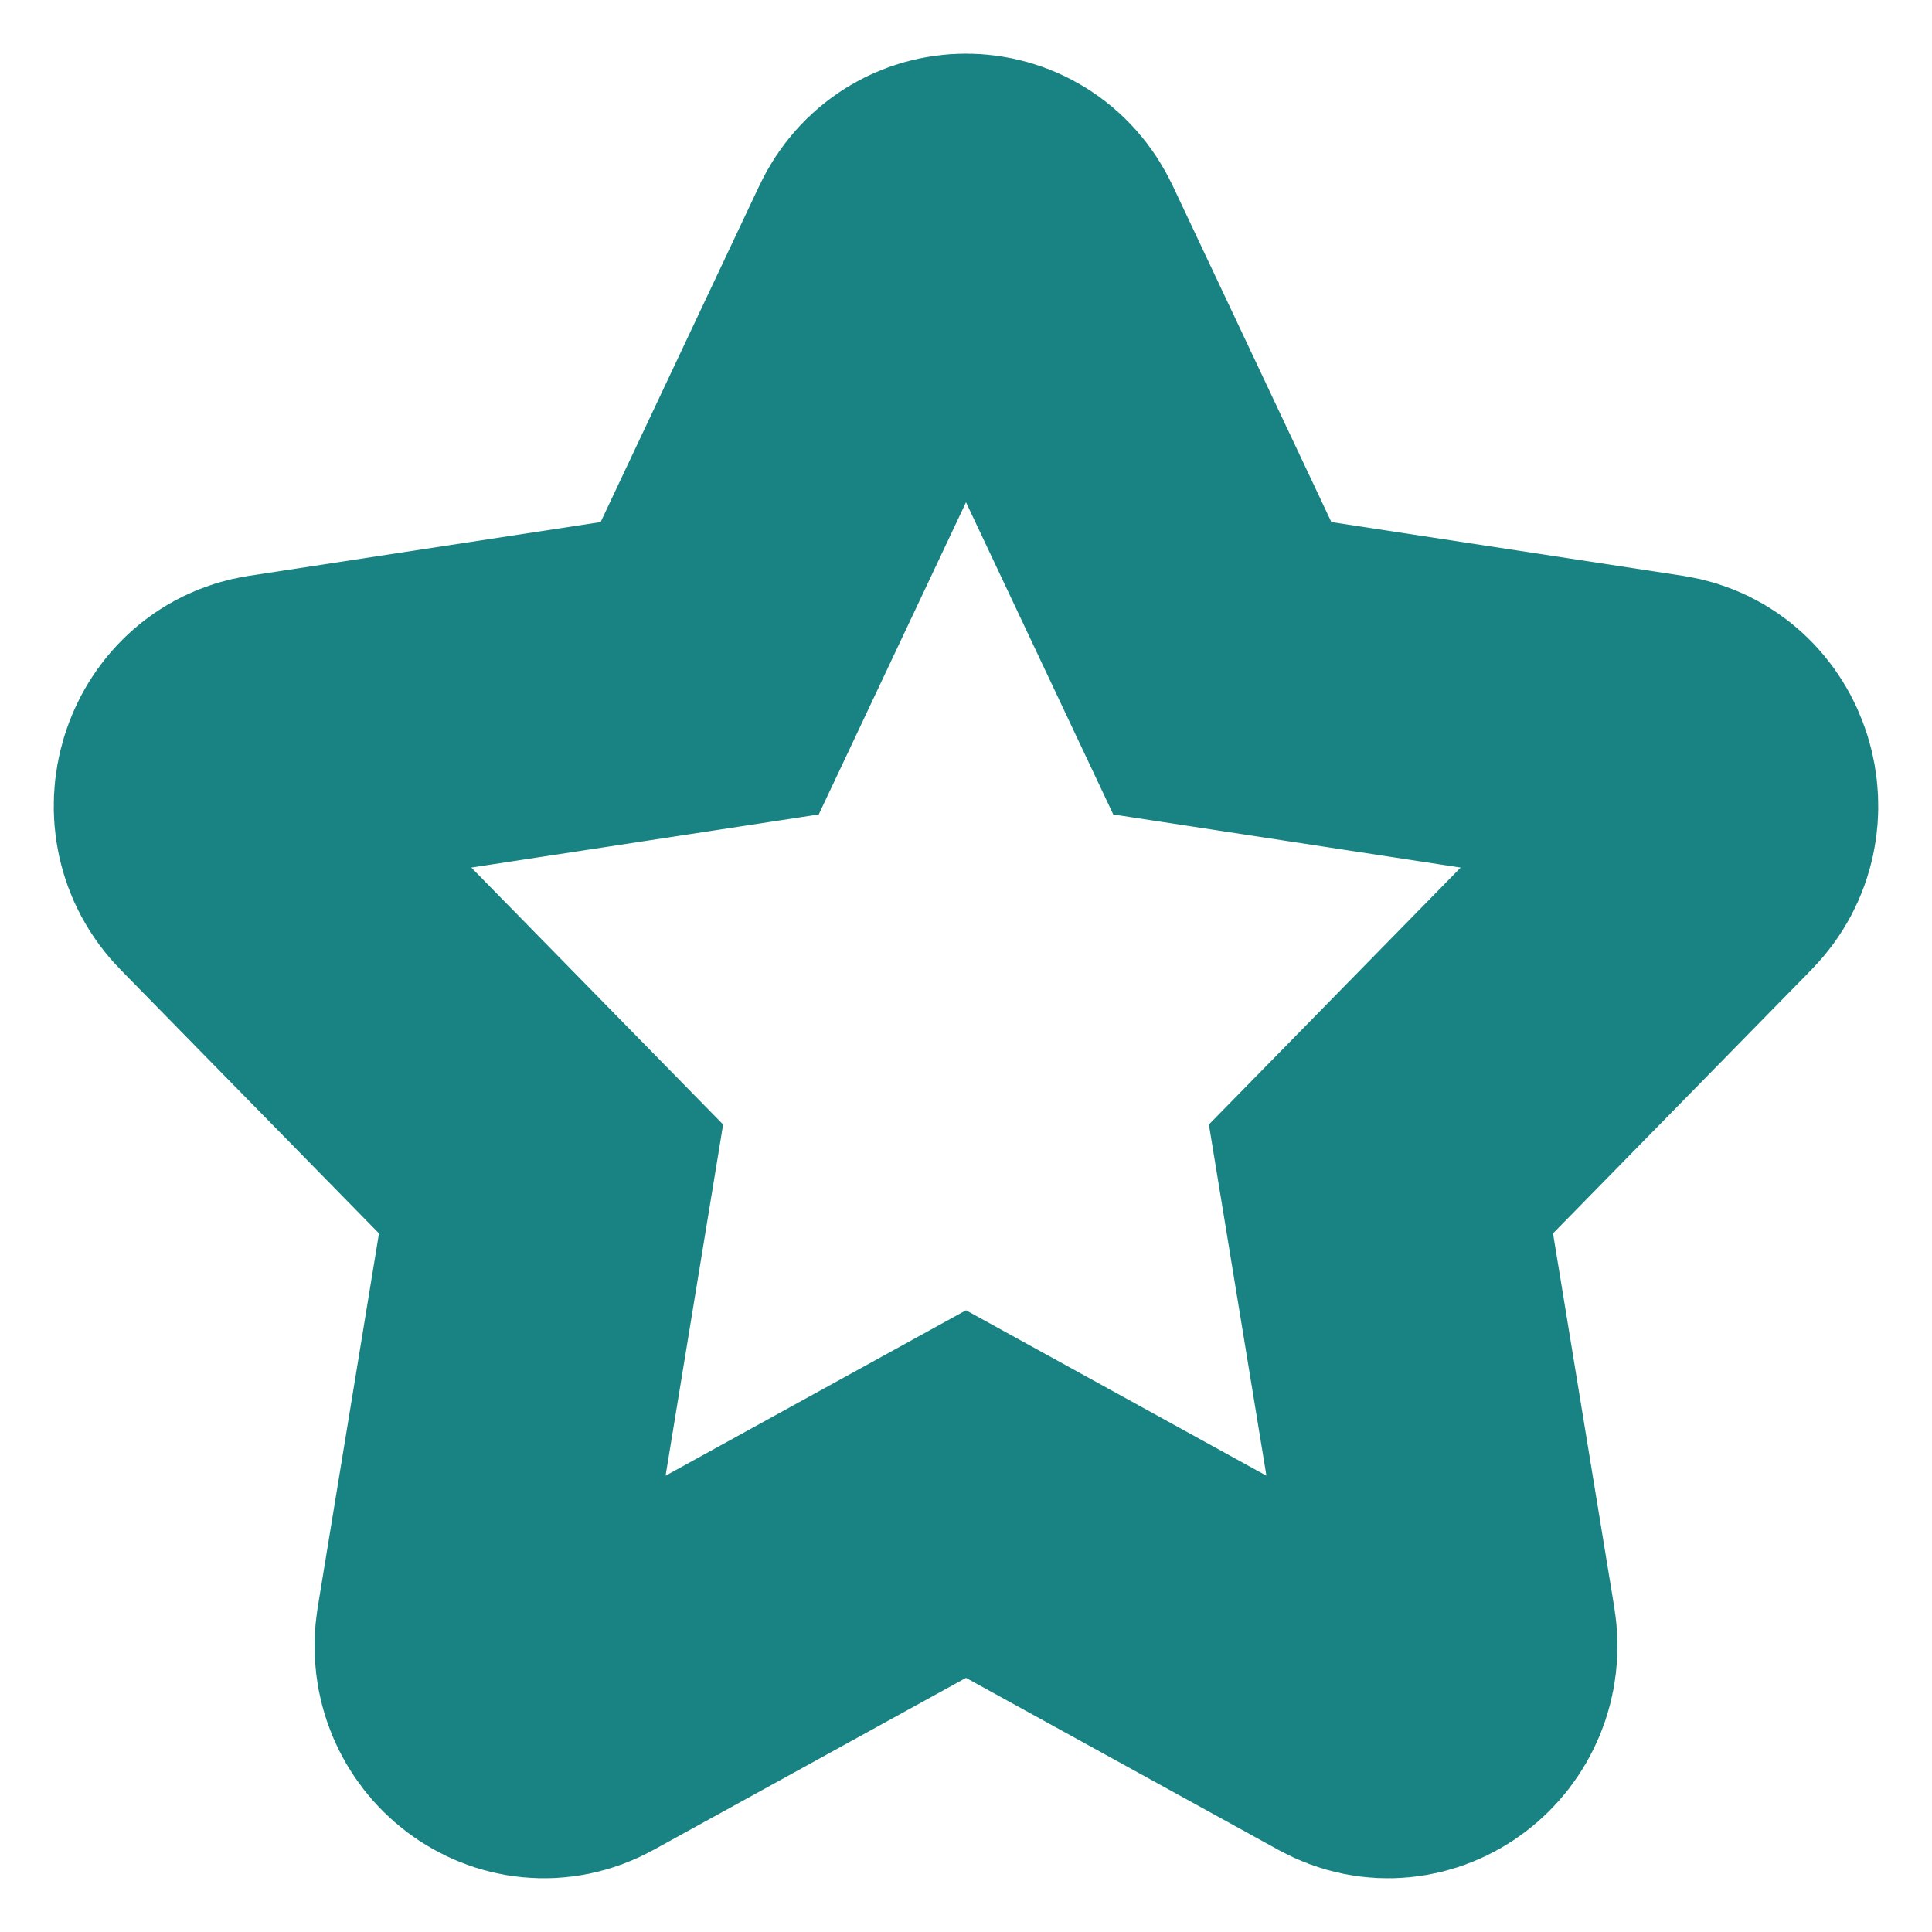
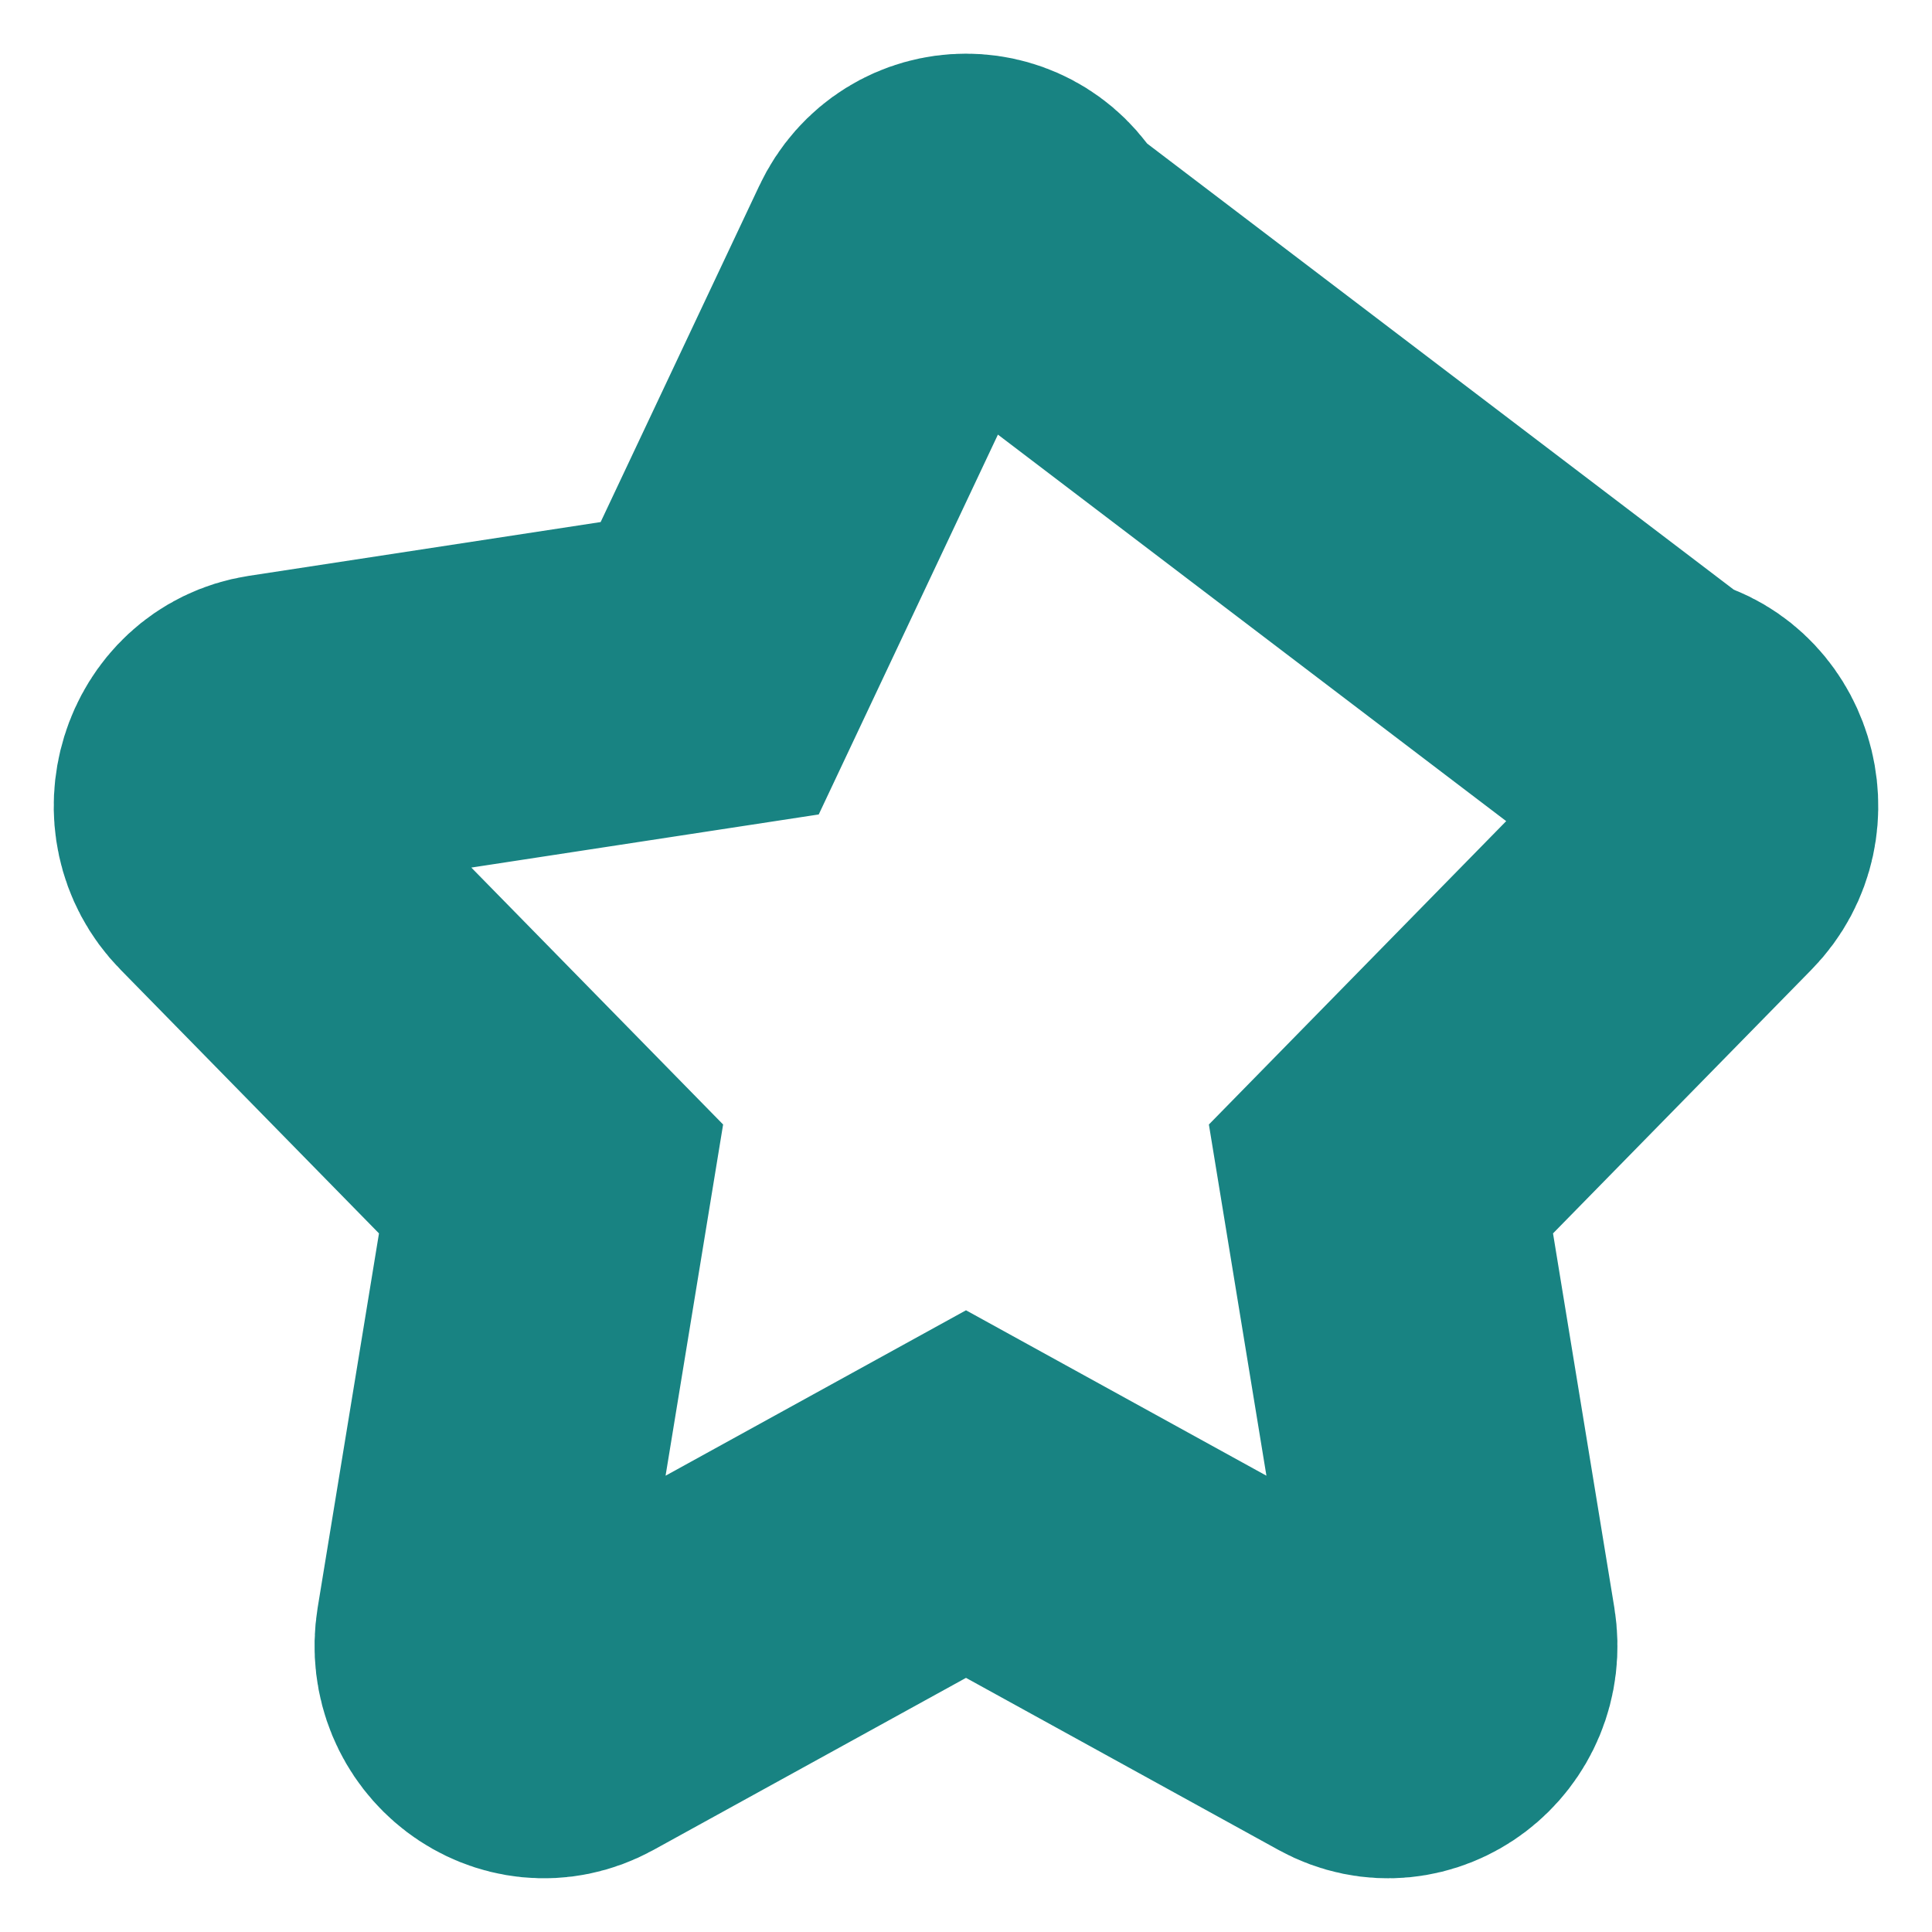
<svg xmlns="http://www.w3.org/2000/svg" fill="none" height="100%" overflow="visible" preserveAspectRatio="none" style="display: block;" viewBox="0 0 9 9" width="100%">
-   <path d="M3.306 3.113L4.215 1.186C4.331 0.938 4.669 0.938 4.785 1.186L5.694 3.113L7.728 3.424C7.988 3.464 8.092 3.8 7.903 3.992L6.433 5.492L6.78 7.61C6.824 7.882 6.551 8.089 6.318 7.961L4.5 6.96L2.682 7.961C2.449 8.089 2.176 7.882 2.22 7.61L2.567 5.492L1.097 3.992C0.908 3.8 1.012 3.464 1.272 3.424L3.306 3.113Z" id="Path" stroke="#188382" stroke-linecap="round" stroke-width="1.5" />
+   <path d="M3.306 3.113L4.215 1.186C4.331 0.938 4.669 0.938 4.785 1.186L7.728 3.424C7.988 3.464 8.092 3.8 7.903 3.992L6.433 5.492L6.78 7.61C6.824 7.882 6.551 8.089 6.318 7.961L4.5 6.96L2.682 7.961C2.449 8.089 2.176 7.882 2.22 7.61L2.567 5.492L1.097 3.992C0.908 3.8 1.012 3.464 1.272 3.424L3.306 3.113Z" id="Path" stroke="#188382" stroke-linecap="round" stroke-width="1.5" />
</svg>